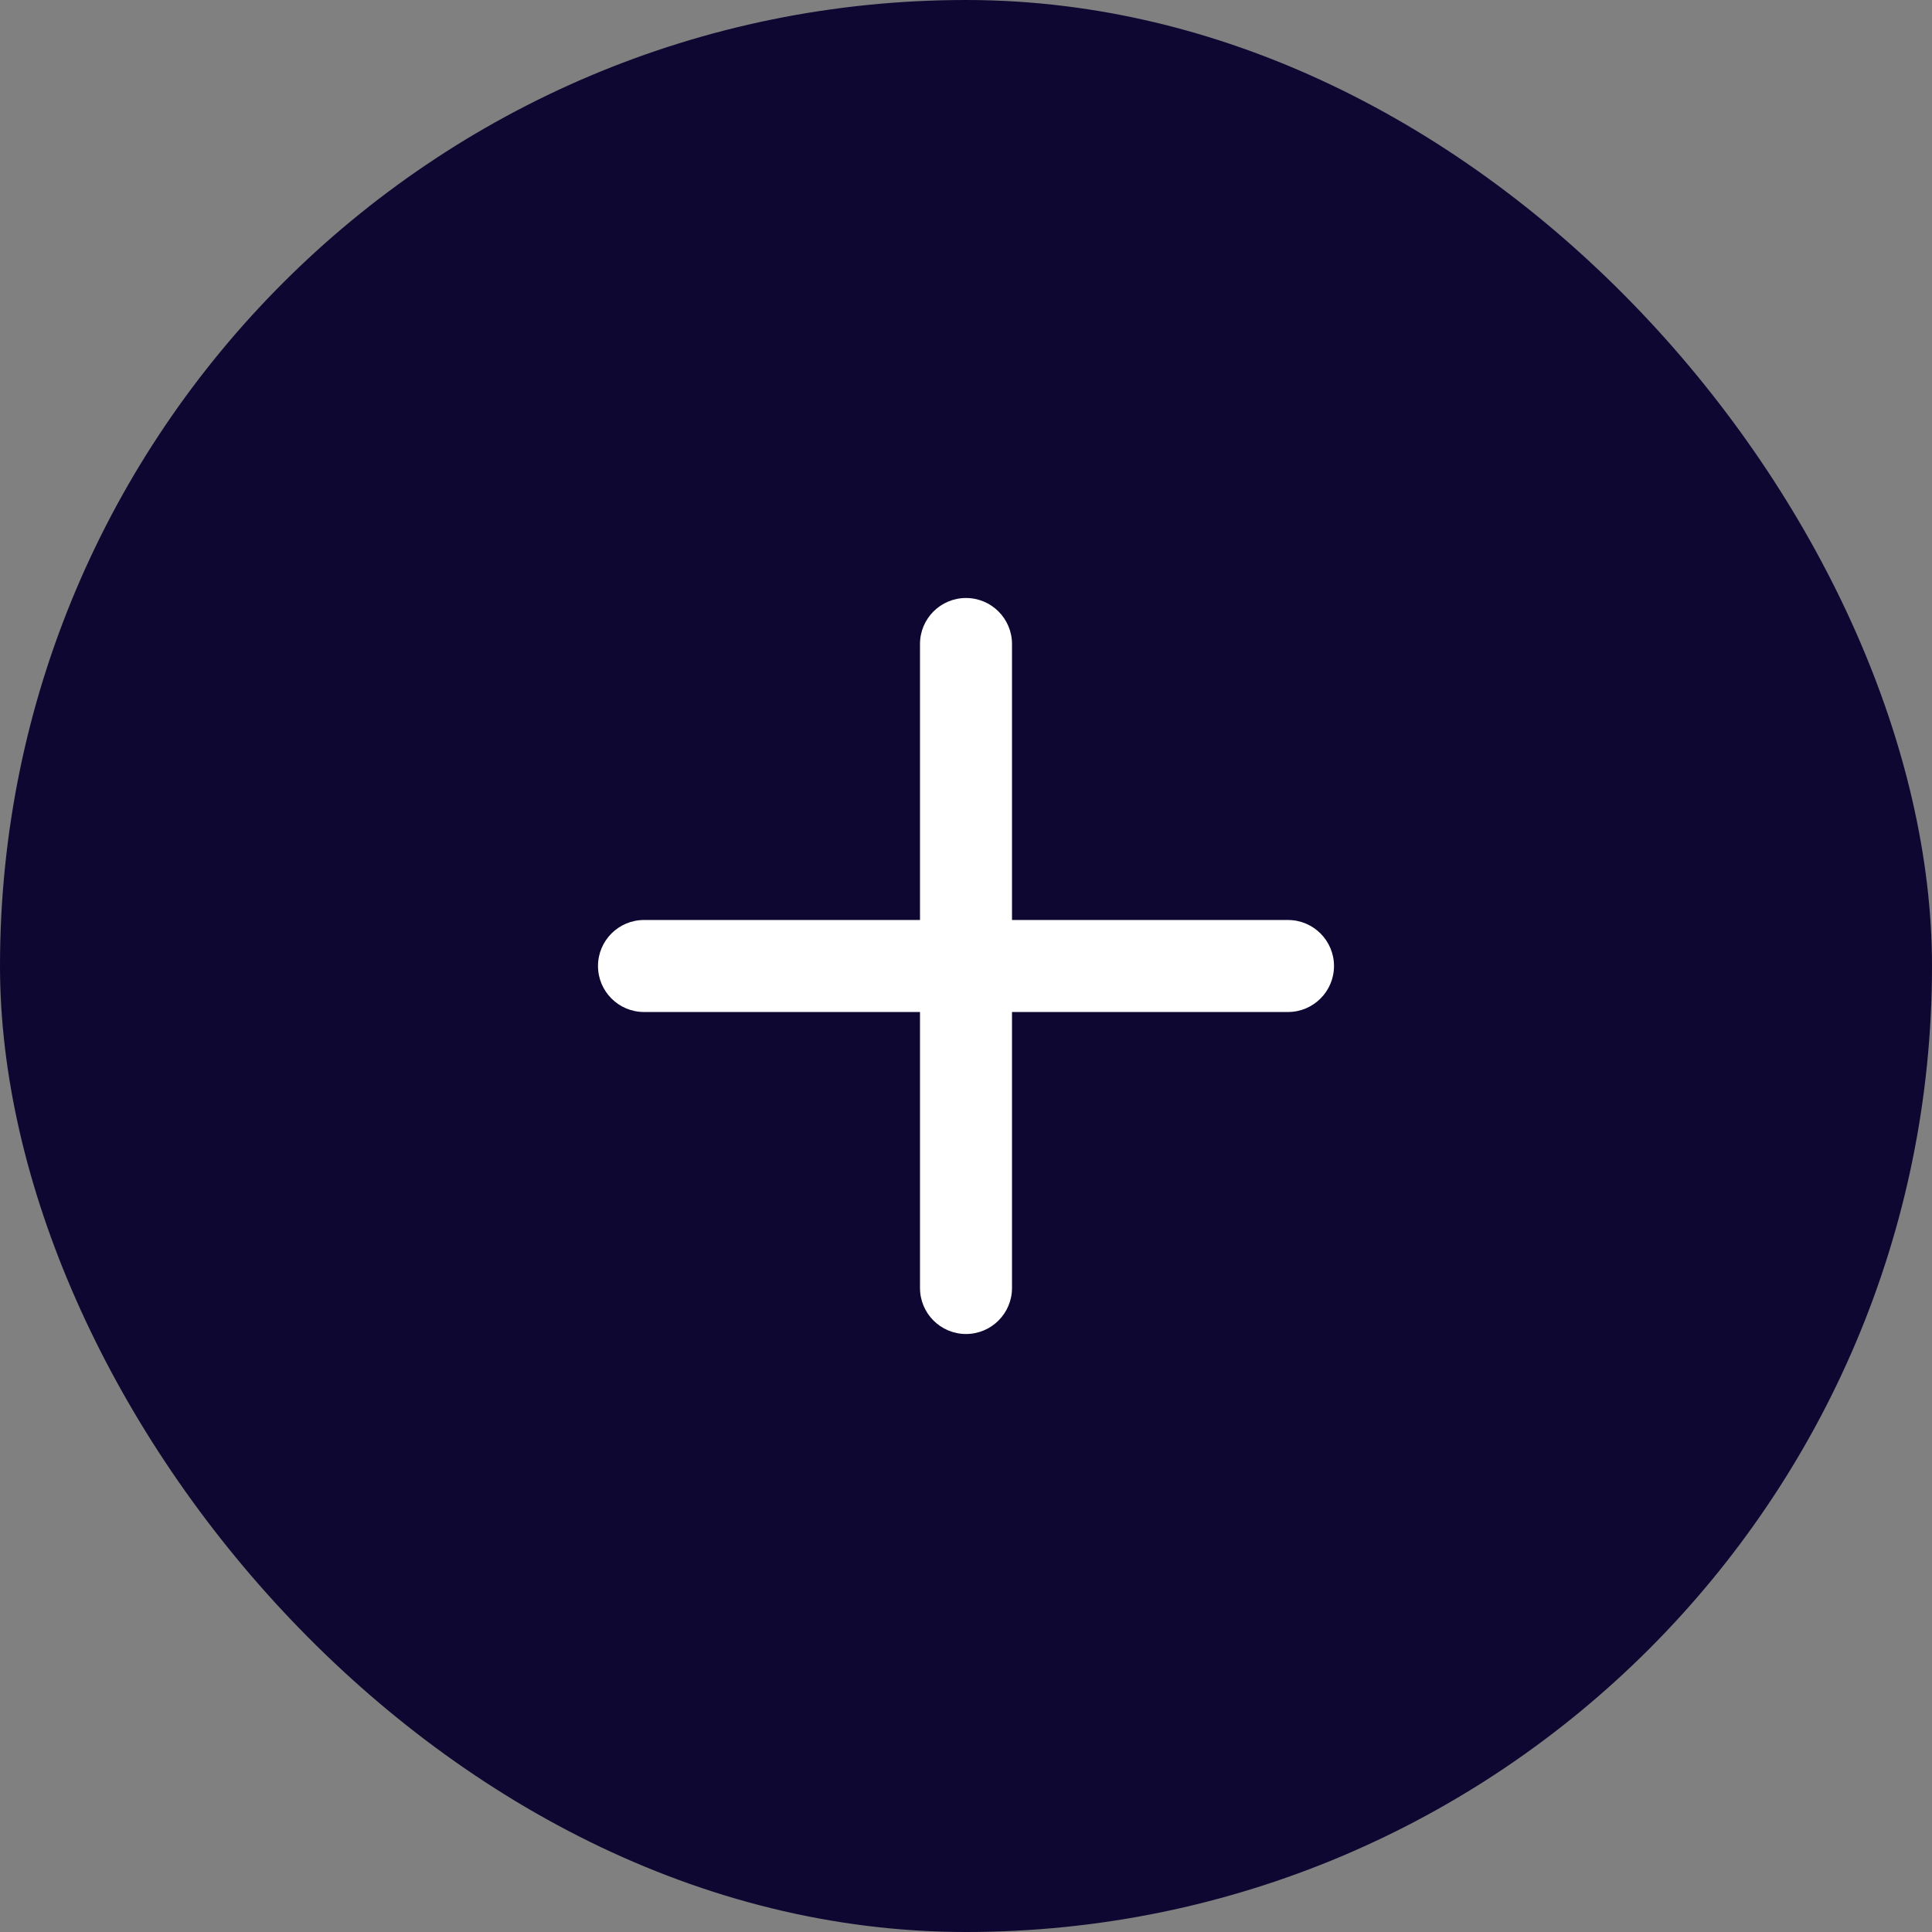
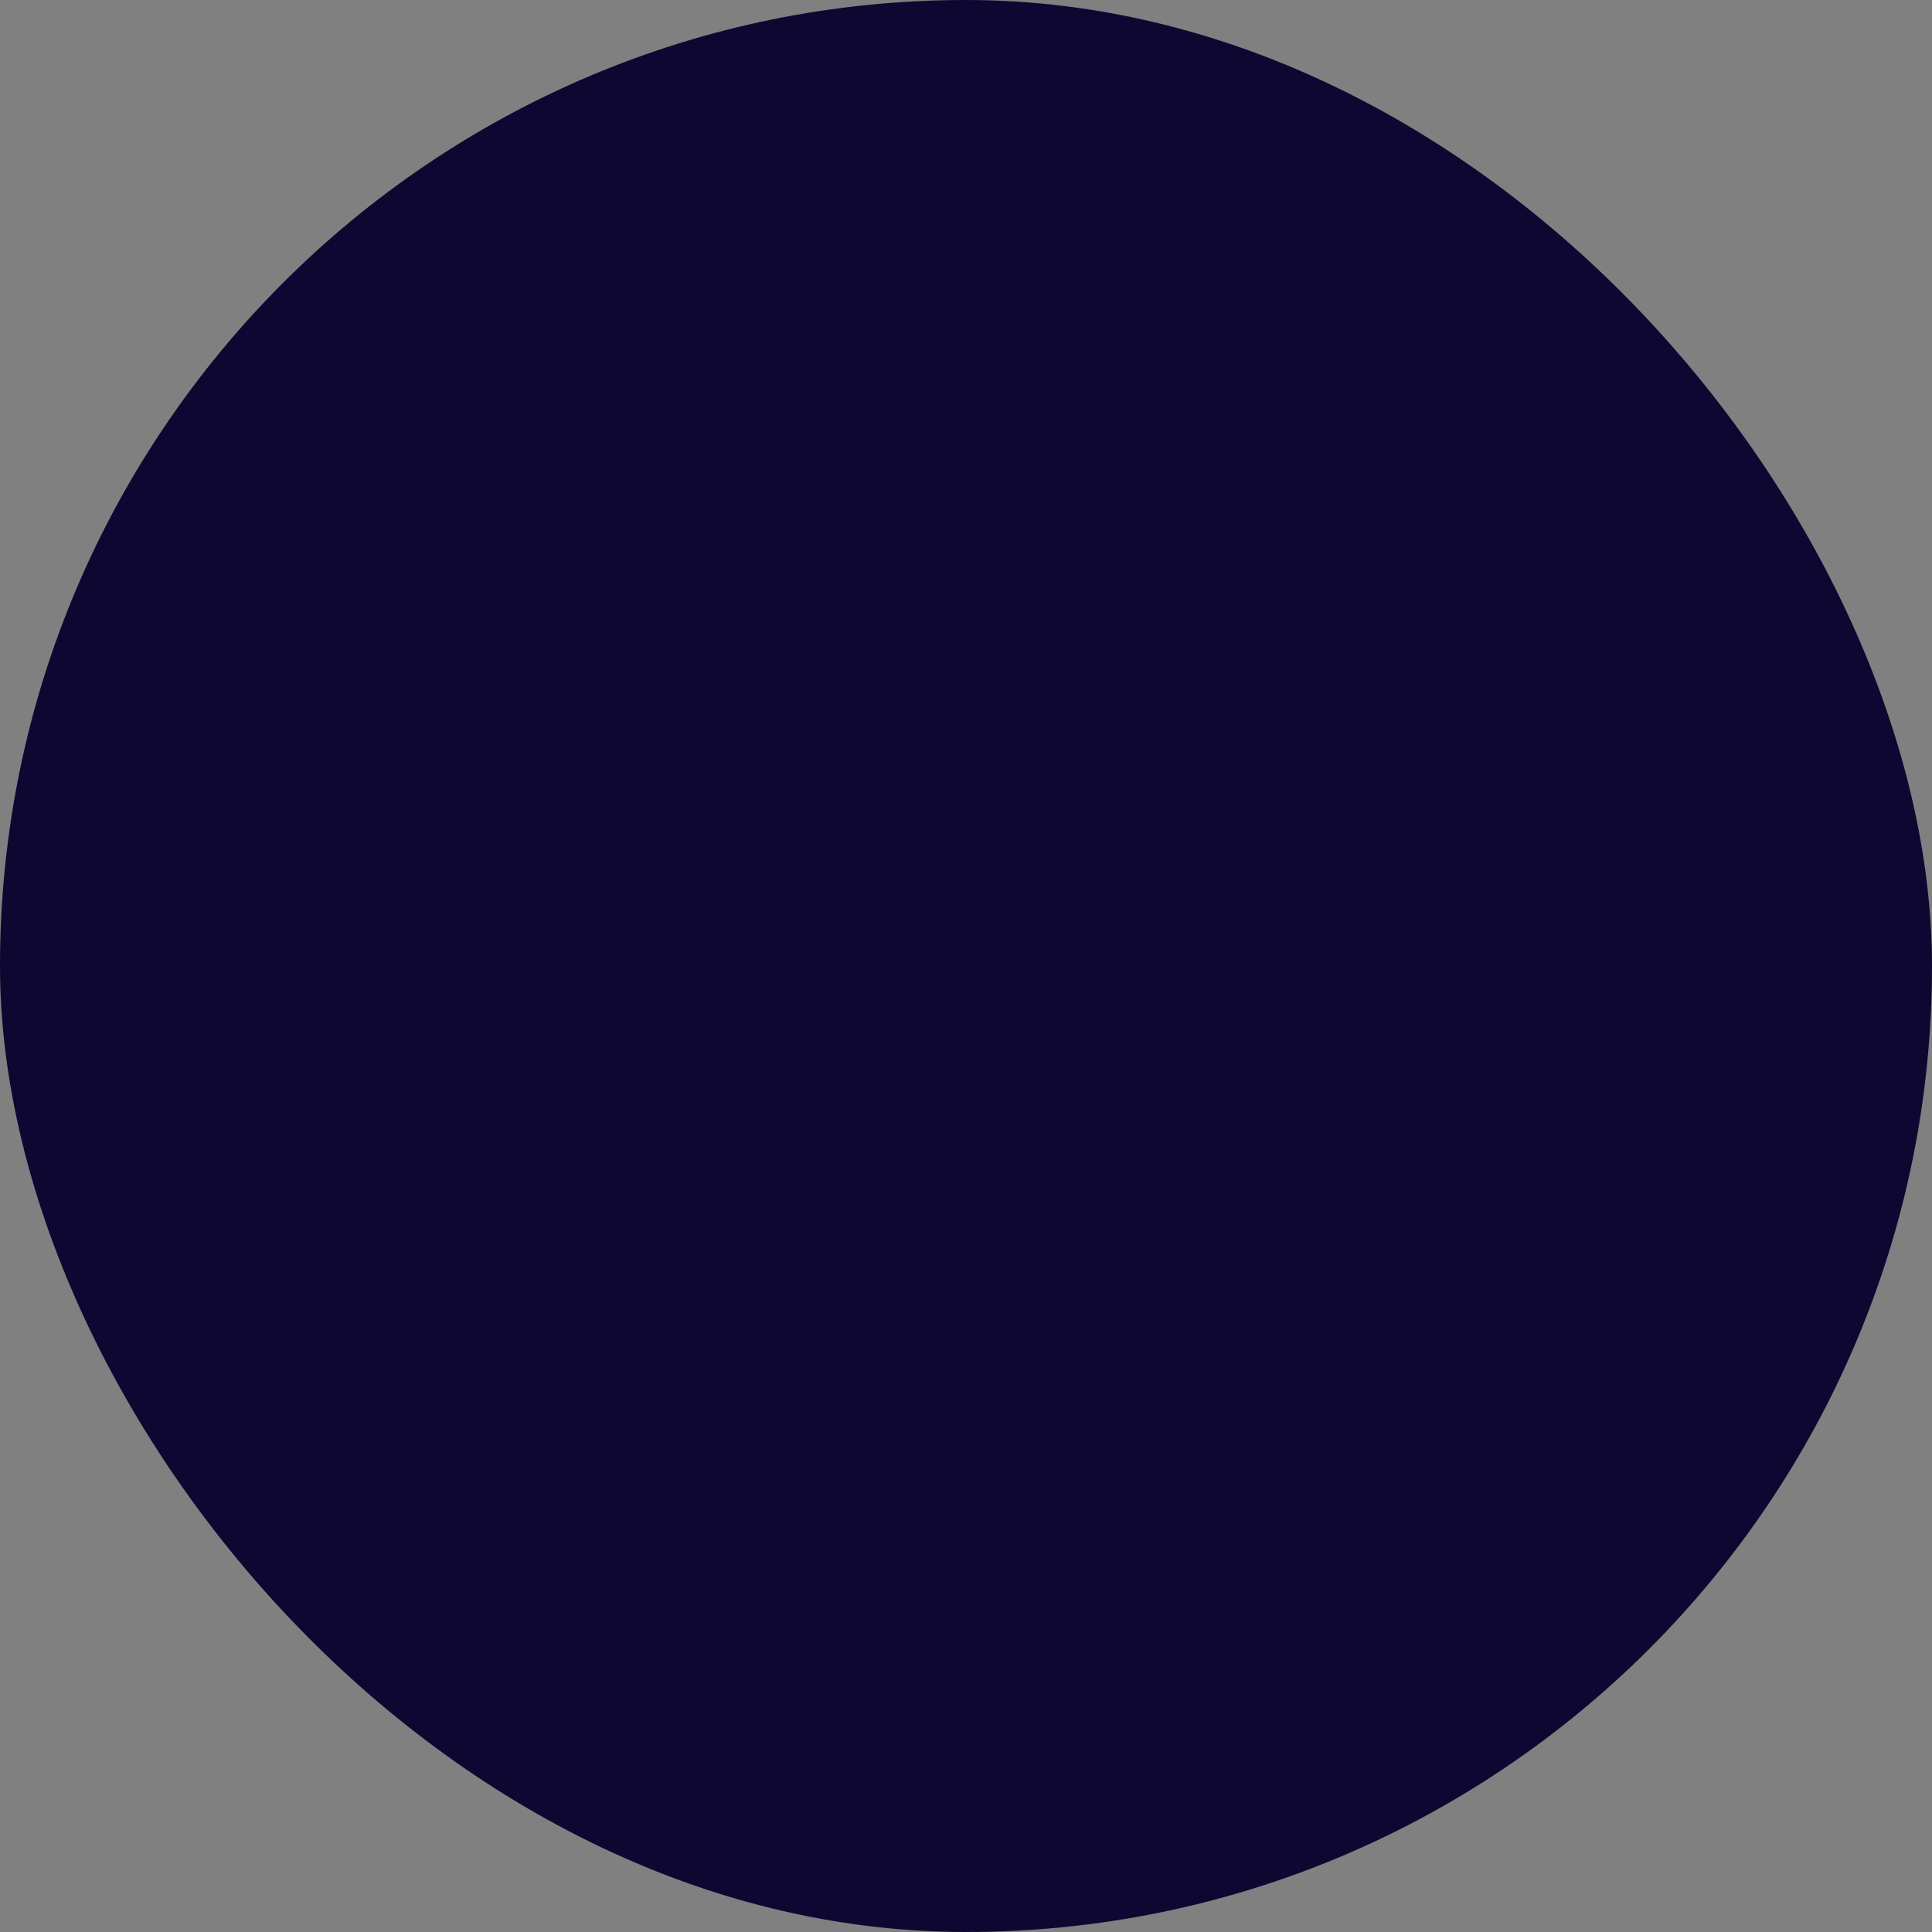
<svg xmlns="http://www.w3.org/2000/svg" width="42" height="42" viewBox="0 0 42 42" fill="none">
  <rect x="0" y="0" width="42" height="42" fill="#808080" stroke="none" />
  <rect width="42" height="42" rx="21" fill="#0E0732" />
-   <path d="M22 14C22 13.448 21.552 13 21 13C20.448 13 20 13.448 20 14V20H14C13.448 20 13 20.448 13 21C13 21.552 13.448 22 14 22H20V28C20 28.552 20.448 29 21 29C21.552 29 22 28.552 22 28V22H28C28.552 22 29 21.552 29 21C29 20.448 28.552 20 28 20H22V14Z" fill="white" />
</svg>